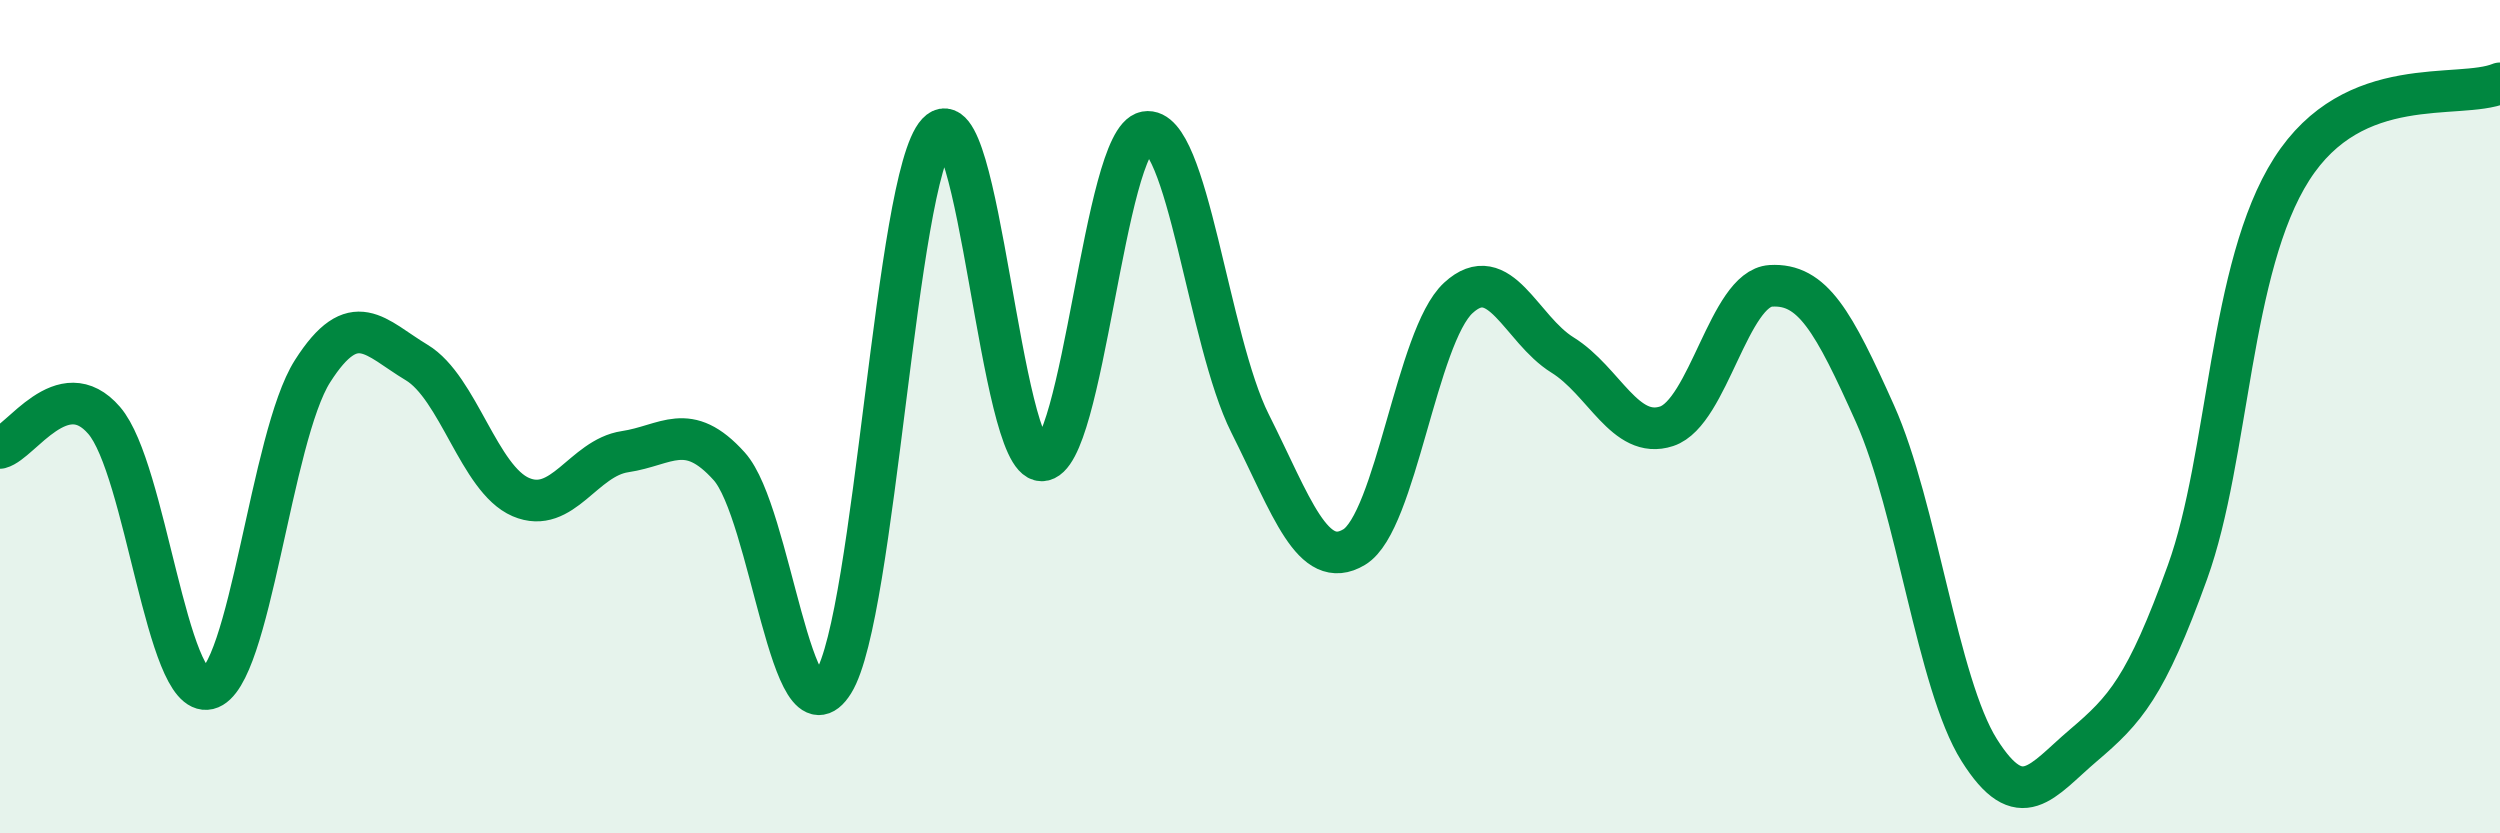
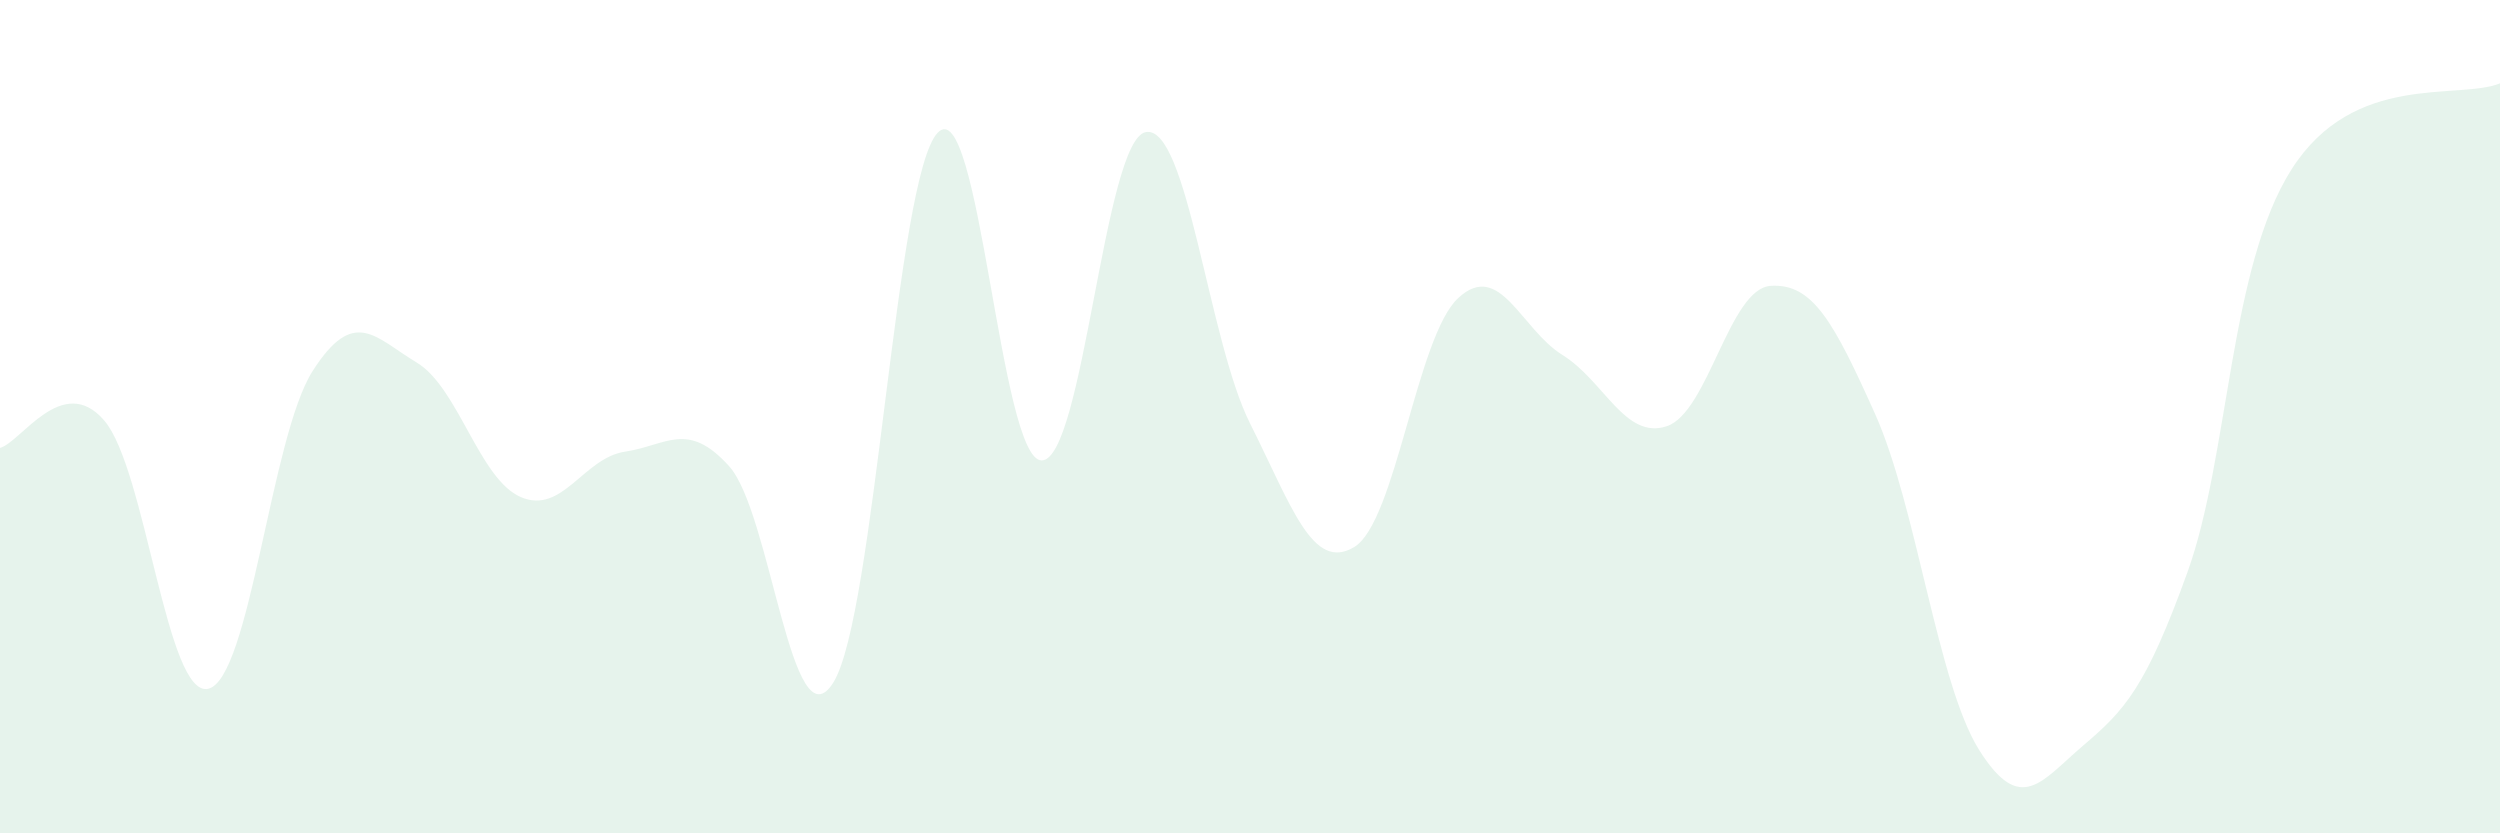
<svg xmlns="http://www.w3.org/2000/svg" width="60" height="20" viewBox="0 0 60 20">
  <path d="M 0,10.75 C 0.5,10.62 1.5,8.93 2.5,10.09 C 3.5,11.25 4,16.77 5,16.53 C 6,16.29 6.5,10.48 7.5,8.91 C 8.5,7.34 9,8.1 10,8.7 C 11,9.3 11.5,11.5 12.5,11.93 C 13.5,12.36 14,10.99 15,10.84 C 16,10.69 16.5,10.08 17.5,11.19 C 18.5,12.3 19,17.98 20,16.38 C 21,14.78 21.5,4.26 22.5,3.19 C 23.5,2.12 24,11.05 25,11.05 C 26,11.05 26.5,3.35 27.5,3.17 C 28.5,2.99 29,8.17 30,10.16 C 31,12.15 31.5,13.73 32.5,13.13 C 33.5,12.53 34,8.07 35,7.15 C 36,6.23 36.5,7.9 37.5,8.52 C 38.5,9.14 39,10.56 40,10.23 C 41,9.9 41.5,6.92 42.5,6.86 C 43.5,6.8 44,7.7 45,9.93 C 46,12.16 46.5,16.41 47.5,18 C 48.5,19.59 49,18.74 50,17.89 C 51,17.04 51.5,16.5 52.5,13.73 C 53.5,10.96 53.5,6.41 55,4.06 C 56.5,1.71 59,2.41 60,2L60 20L0 20Z" fill="#008740" opacity="0.1" stroke-linecap="round" stroke-linejoin="round" />
-   <path d="M 0,10.75 C 0.5,10.62 1.5,8.93 2.5,10.09 C 3.5,11.25 4,16.77 5,16.53 C 6,16.29 6.5,10.48 7.5,8.91 C 8.5,7.34 9,8.1 10,8.7 C 11,9.3 11.5,11.5 12.5,11.93 C 13.5,12.36 14,10.99 15,10.84 C 16,10.69 16.5,10.08 17.5,11.19 C 18.5,12.3 19,17.98 20,16.38 C 21,14.78 21.5,4.26 22.5,3.19 C 23.5,2.12 24,11.05 25,11.05 C 26,11.05 26.5,3.35 27.5,3.17 C 28.5,2.99 29,8.17 30,10.16 C 31,12.15 31.5,13.73 32.5,13.13 C 33.5,12.53 34,8.07 35,7.15 C 36,6.23 36.5,7.9 37.5,8.52 C 38.5,9.14 39,10.56 40,10.23 C 41,9.9 41.5,6.92 42.5,6.86 C 43.5,6.8 44,7.7 45,9.93 C 46,12.16 46.5,16.41 47.5,18 C 48.5,19.59 49,18.74 50,17.89 C 51,17.04 51.5,16.5 52.5,13.73 C 53.5,10.96 53.5,6.41 55,4.06 C 56.5,1.71 59,2.41 60,2" stroke="#008740" stroke-width="1" fill="none" stroke-linecap="round" stroke-linejoin="round" />
</svg>